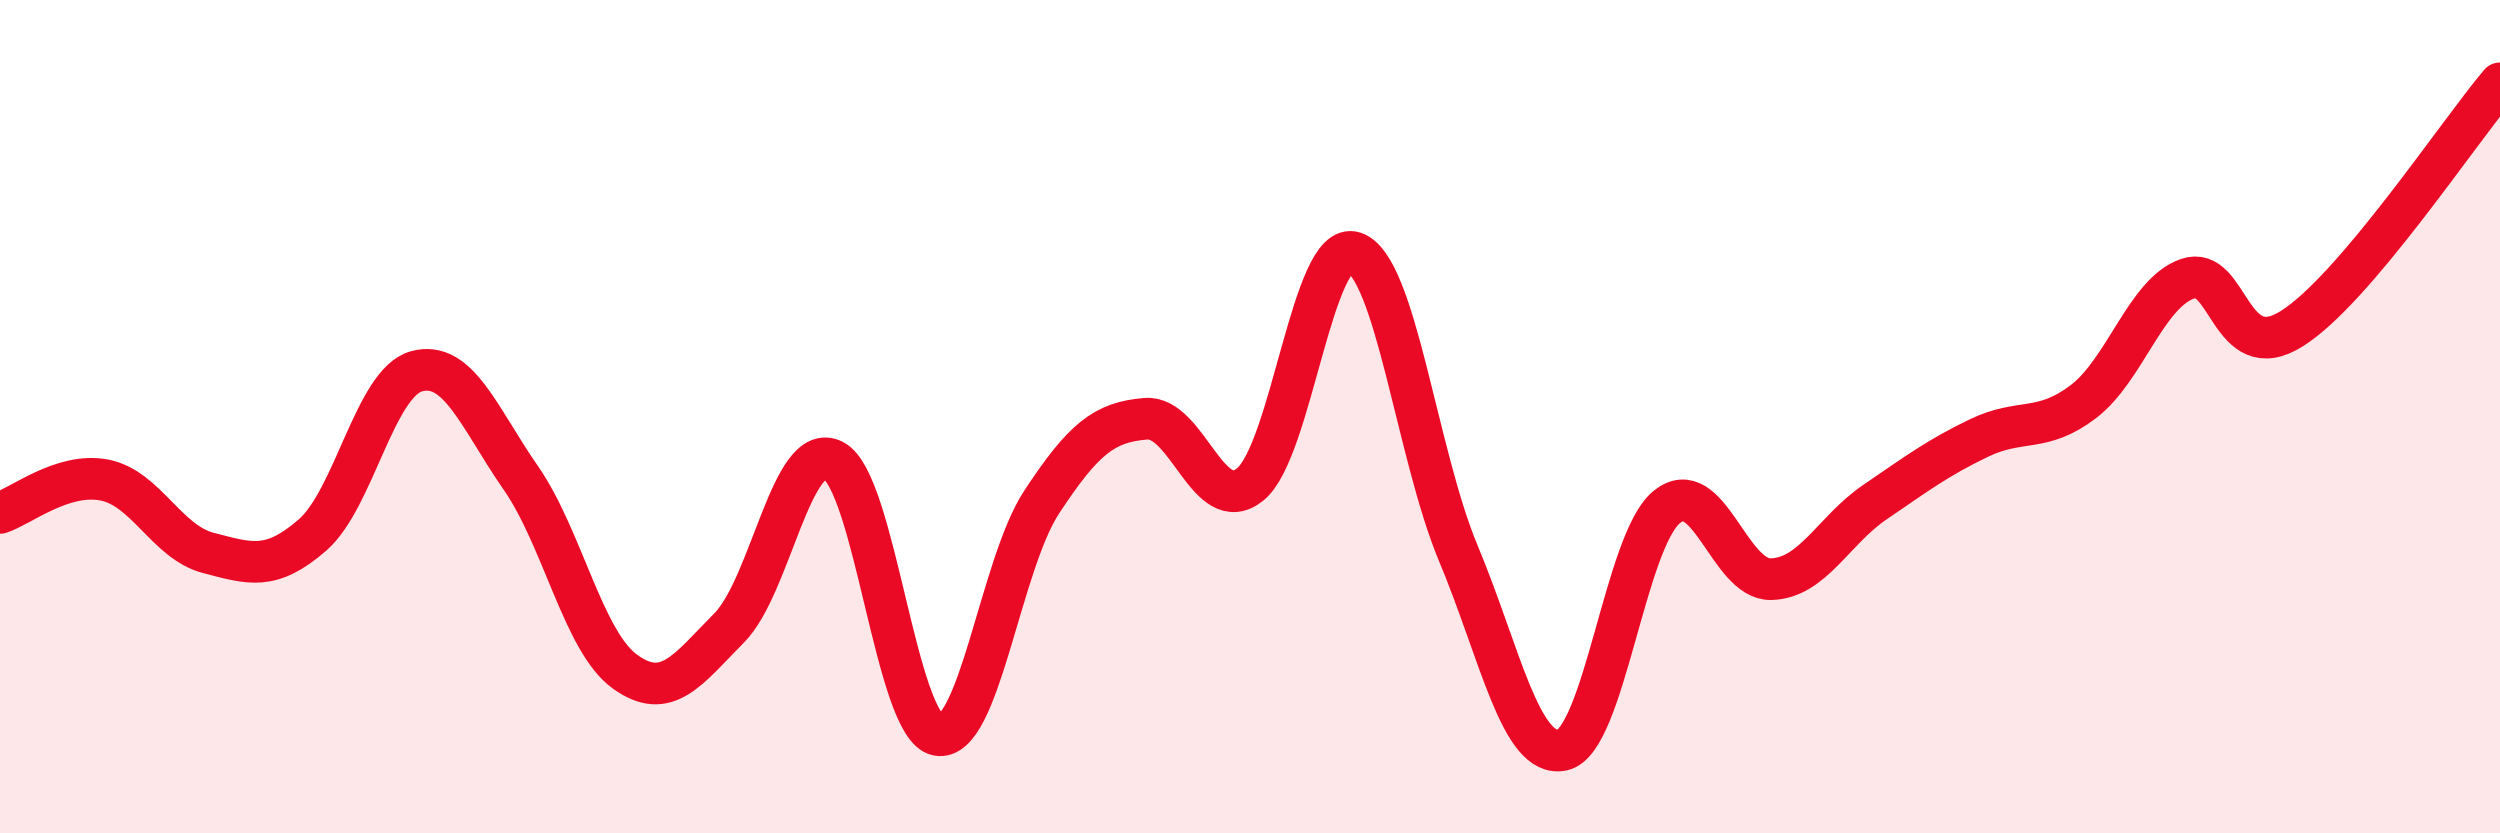
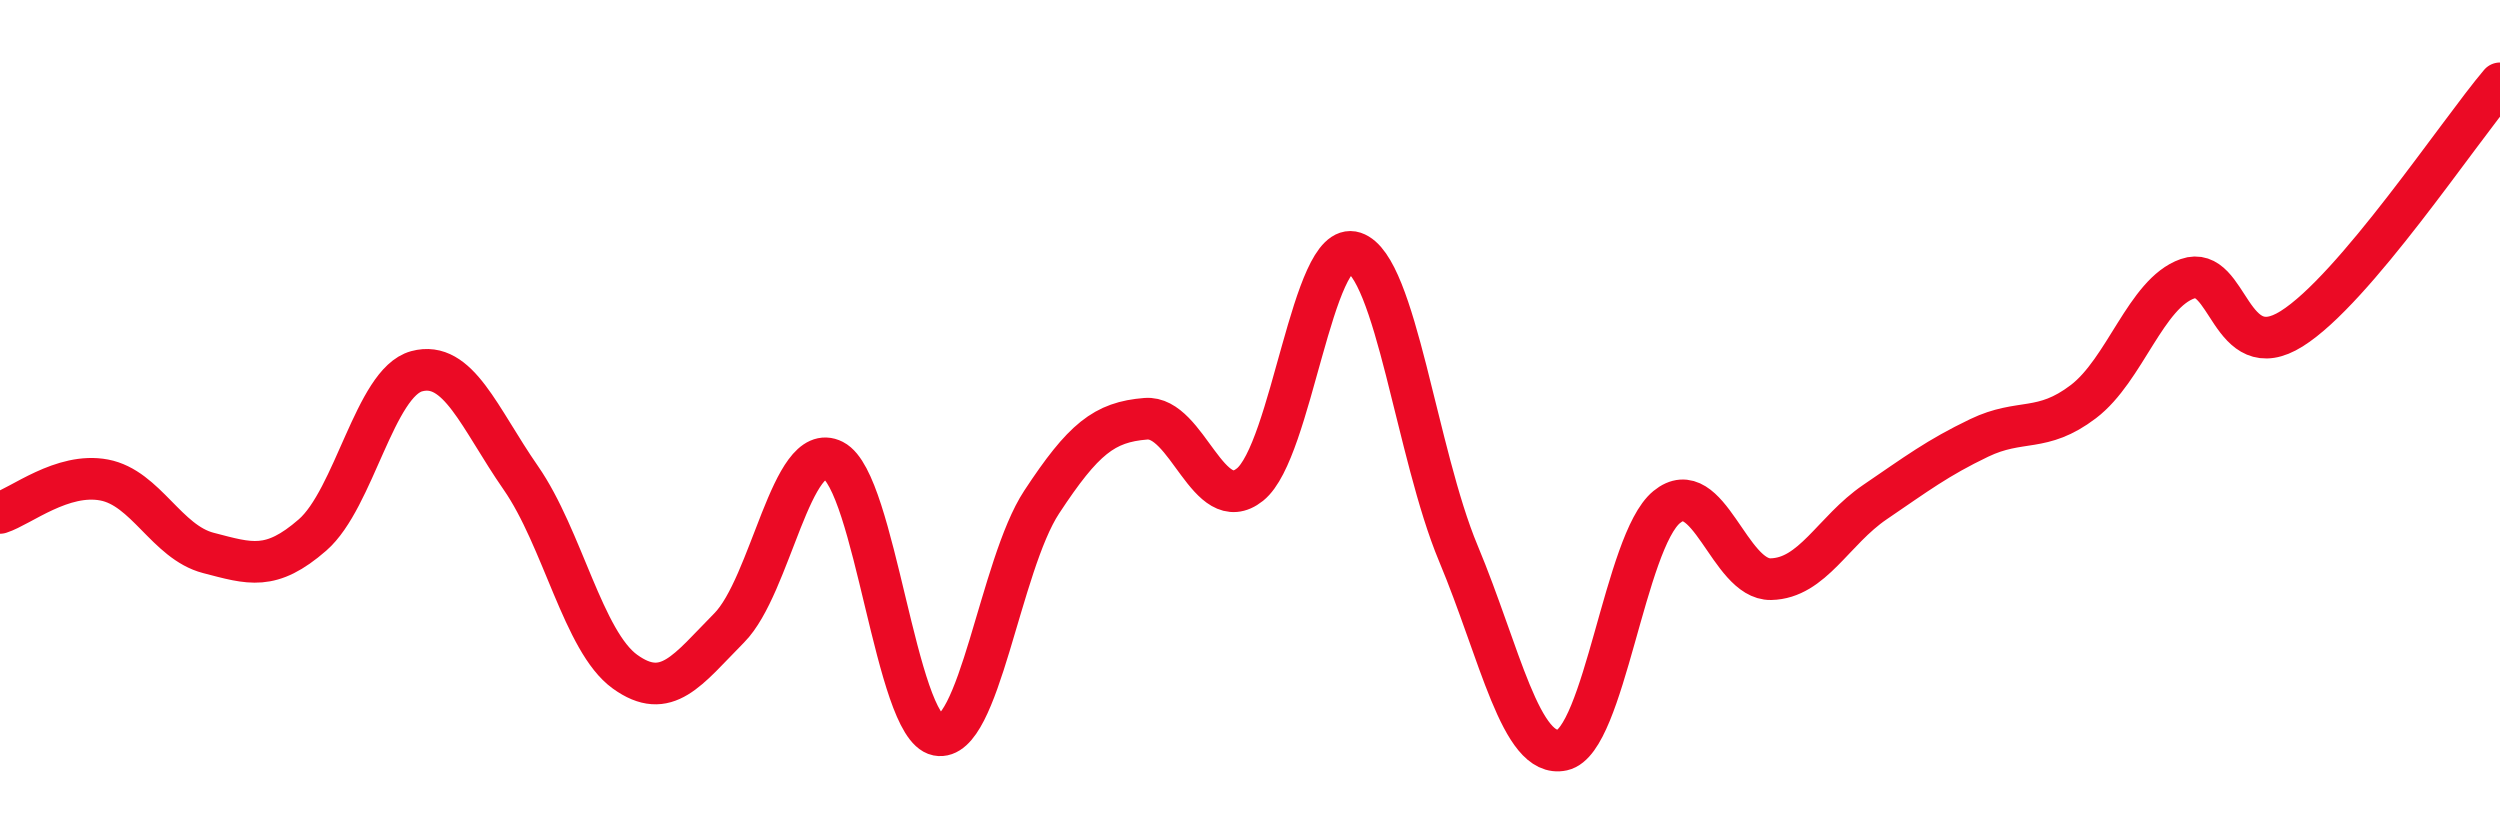
<svg xmlns="http://www.w3.org/2000/svg" width="60" height="20" viewBox="0 0 60 20">
-   <path d="M 0,12.31 C 0.5,12.15 1.5,11.33 2.5,11.52 C 3.5,11.71 4,13.01 5,13.27 C 6,13.53 6.5,13.71 7.5,12.84 C 8.5,11.97 9,9.18 10,8.91 C 11,8.64 11.5,10.03 12.5,11.47 C 13.5,12.91 14,15.4 15,16.12 C 16,16.84 16.5,16.08 17.5,15.07 C 18.5,14.06 19,10.54 20,11.05 C 21,11.56 21.5,17.44 22.5,17.64 C 23.5,17.84 24,13.57 25,12.05 C 26,10.53 26.5,10.13 27.5,10.05 C 28.5,9.97 29,12.43 30,11.63 C 31,10.83 31.5,5.73 32.5,6.06 C 33.5,6.39 34,10.89 35,13.28 C 36,15.67 36.5,18.22 37.5,18 C 38.5,17.78 39,12.99 40,12.17 C 41,11.35 41.5,13.92 42.5,13.9 C 43.5,13.88 44,12.73 45,12.05 C 46,11.37 46.5,10.99 47.5,10.51 C 48.5,10.03 49,10.4 50,9.64 C 51,8.88 51.5,7.04 52.5,6.69 C 53.5,6.34 53.5,8.83 55,7.89 C 56.5,6.95 59,3.18 60,2L60 20L0 20Z" fill="#EB0A25" opacity="0.1" stroke-linecap="round" stroke-linejoin="round" />
  <path d="M 0,12.31 C 0.5,12.15 1.5,11.33 2.5,11.52 C 3.5,11.71 4,13.01 5,13.27 C 6,13.53 6.5,13.71 7.5,12.84 C 8.5,11.97 9,9.18 10,8.91 C 11,8.64 11.5,10.03 12.5,11.47 C 13.5,12.91 14,15.4 15,16.12 C 16,16.84 16.5,16.08 17.5,15.07 C 18.5,14.06 19,10.54 20,11.05 C 21,11.56 21.5,17.44 22.5,17.64 C 23.5,17.84 24,13.57 25,12.05 C 26,10.53 26.5,10.13 27.5,10.05 C 28.5,9.97 29,12.43 30,11.63 C 31,10.83 31.5,5.73 32.5,6.06 C 33.5,6.39 34,10.89 35,13.28 C 36,15.67 36.5,18.22 37.5,18 C 38.5,17.78 39,12.99 40,12.17 C 41,11.35 41.5,13.92 42.5,13.9 C 43.5,13.88 44,12.73 45,12.05 C 46,11.37 46.5,10.99 47.5,10.51 C 48.5,10.03 49,10.4 50,9.64 C 51,8.88 51.5,7.04 52.5,6.69 C 53.5,6.34 53.5,8.83 55,7.89 C 56.5,6.95 59,3.18 60,2" stroke="#EB0A25" stroke-width="1" fill="none" stroke-linecap="round" stroke-linejoin="round" />
</svg>